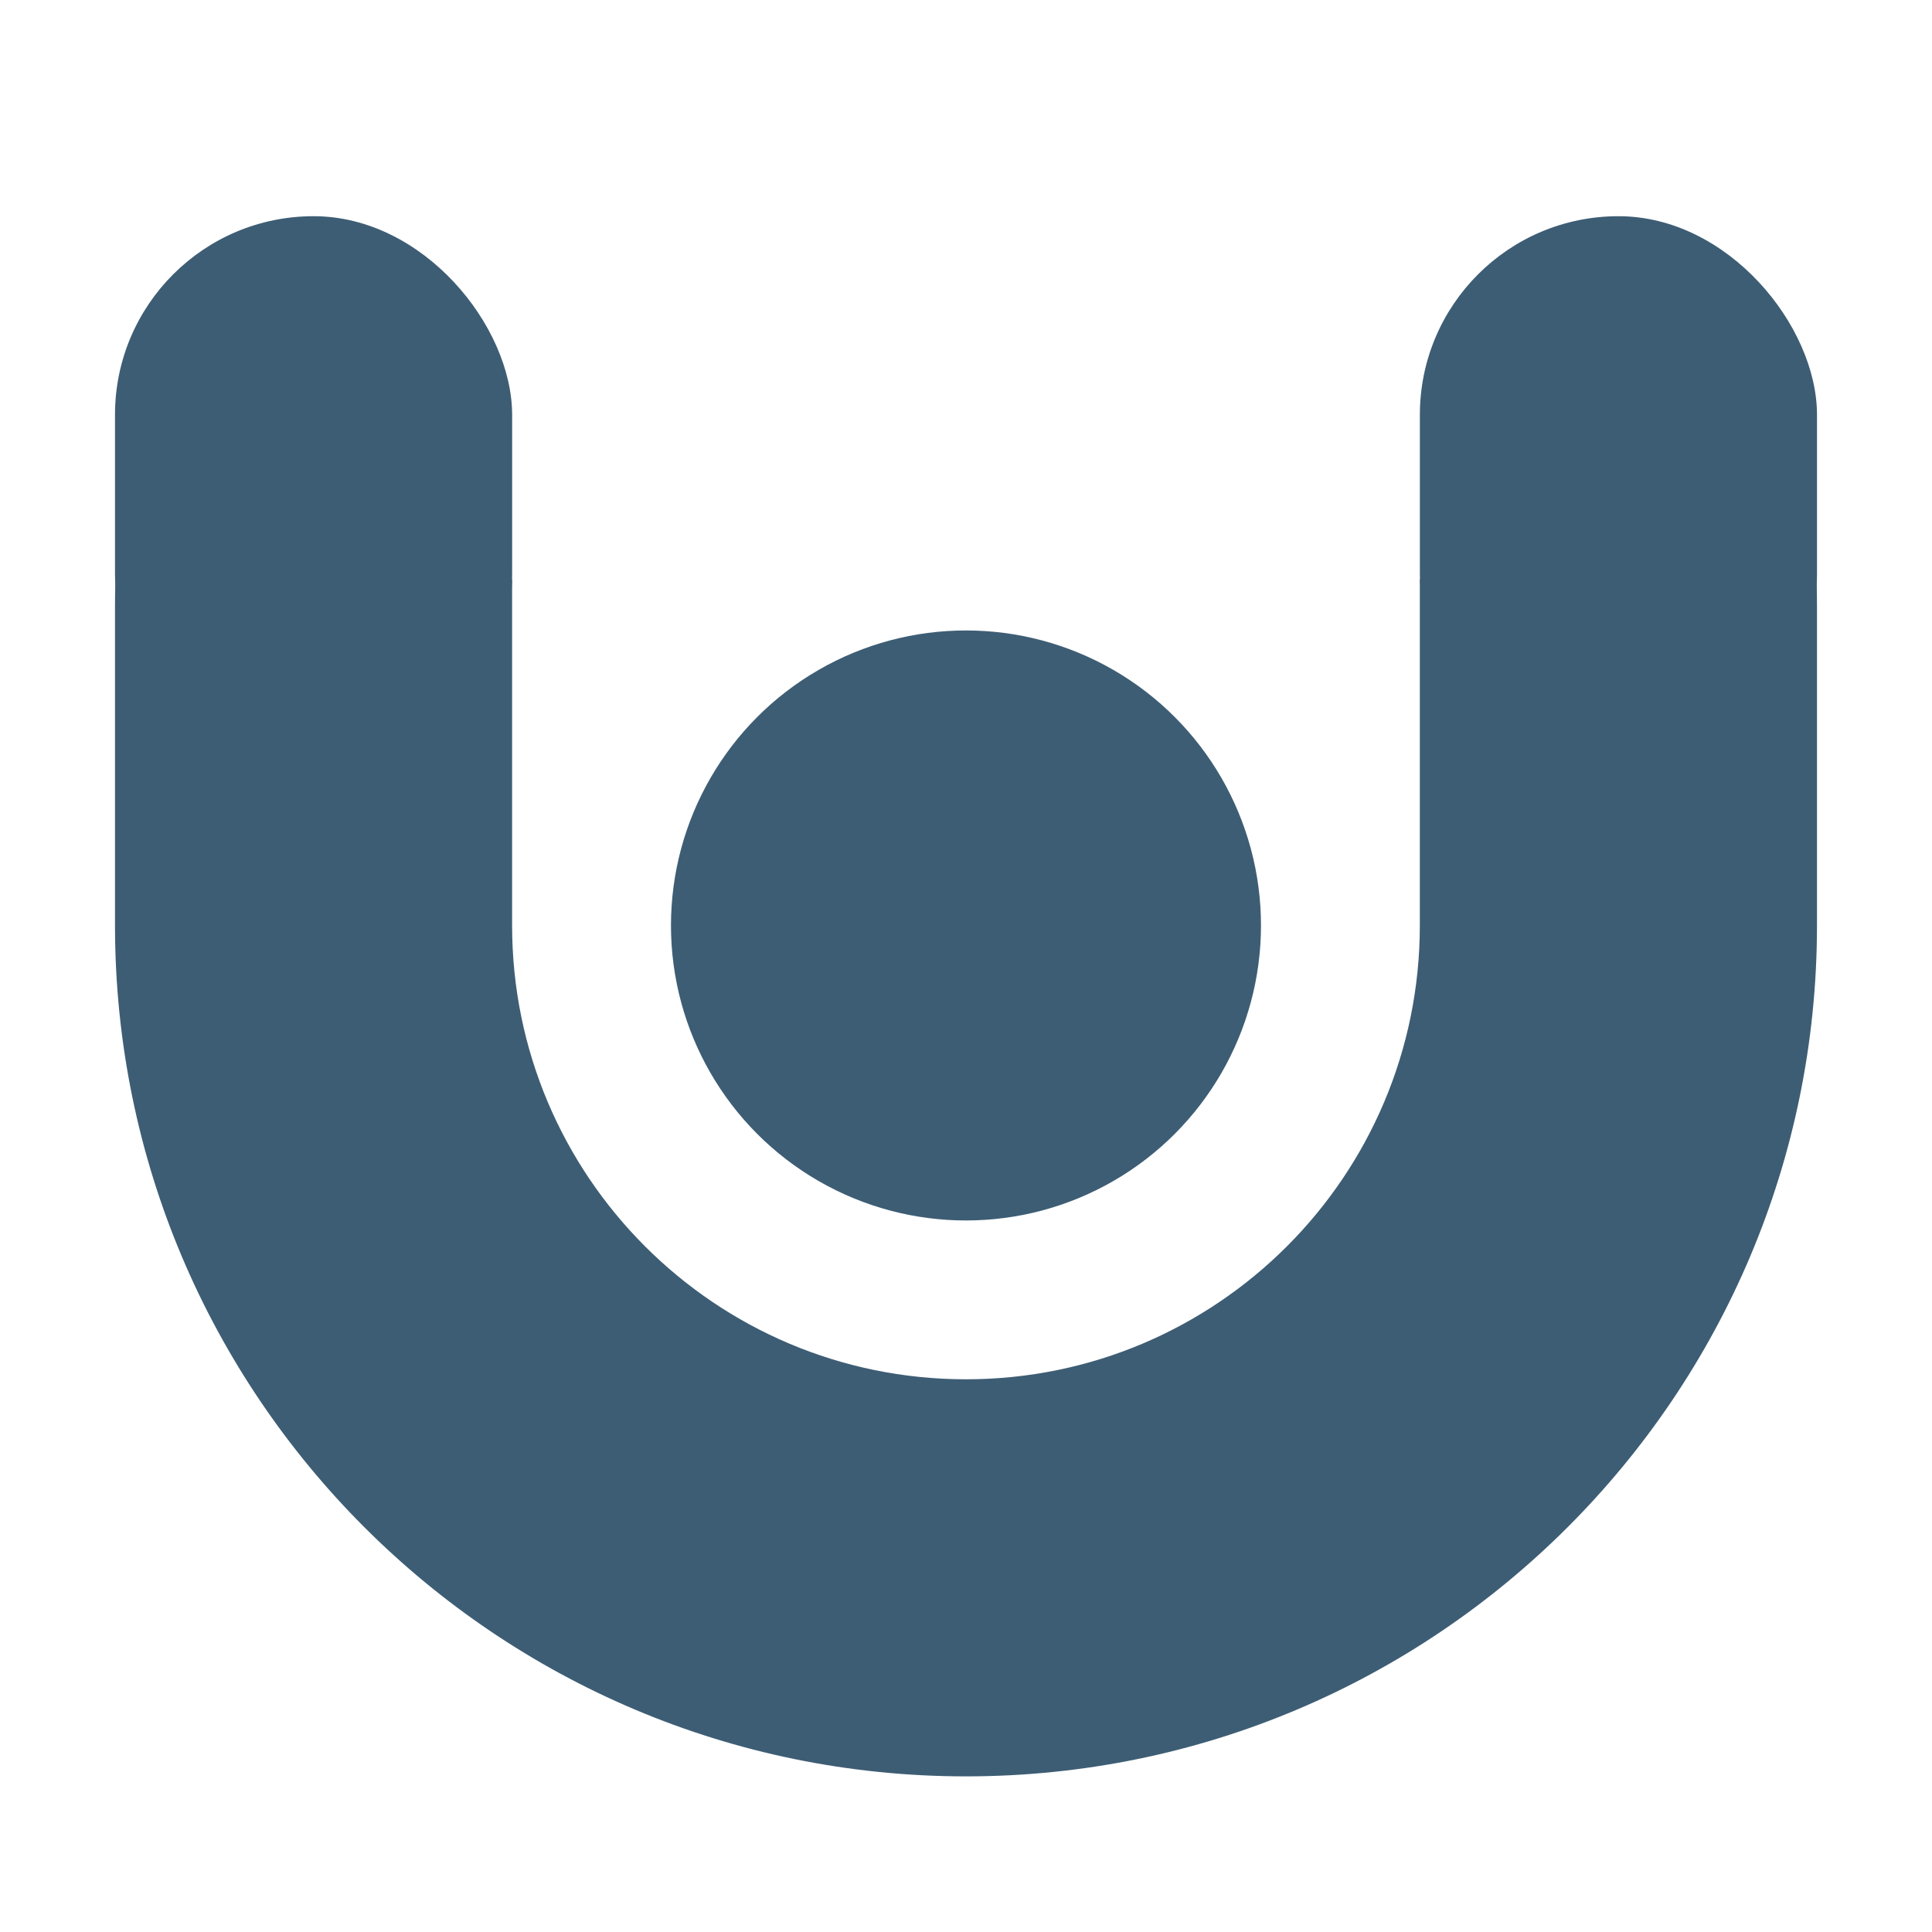
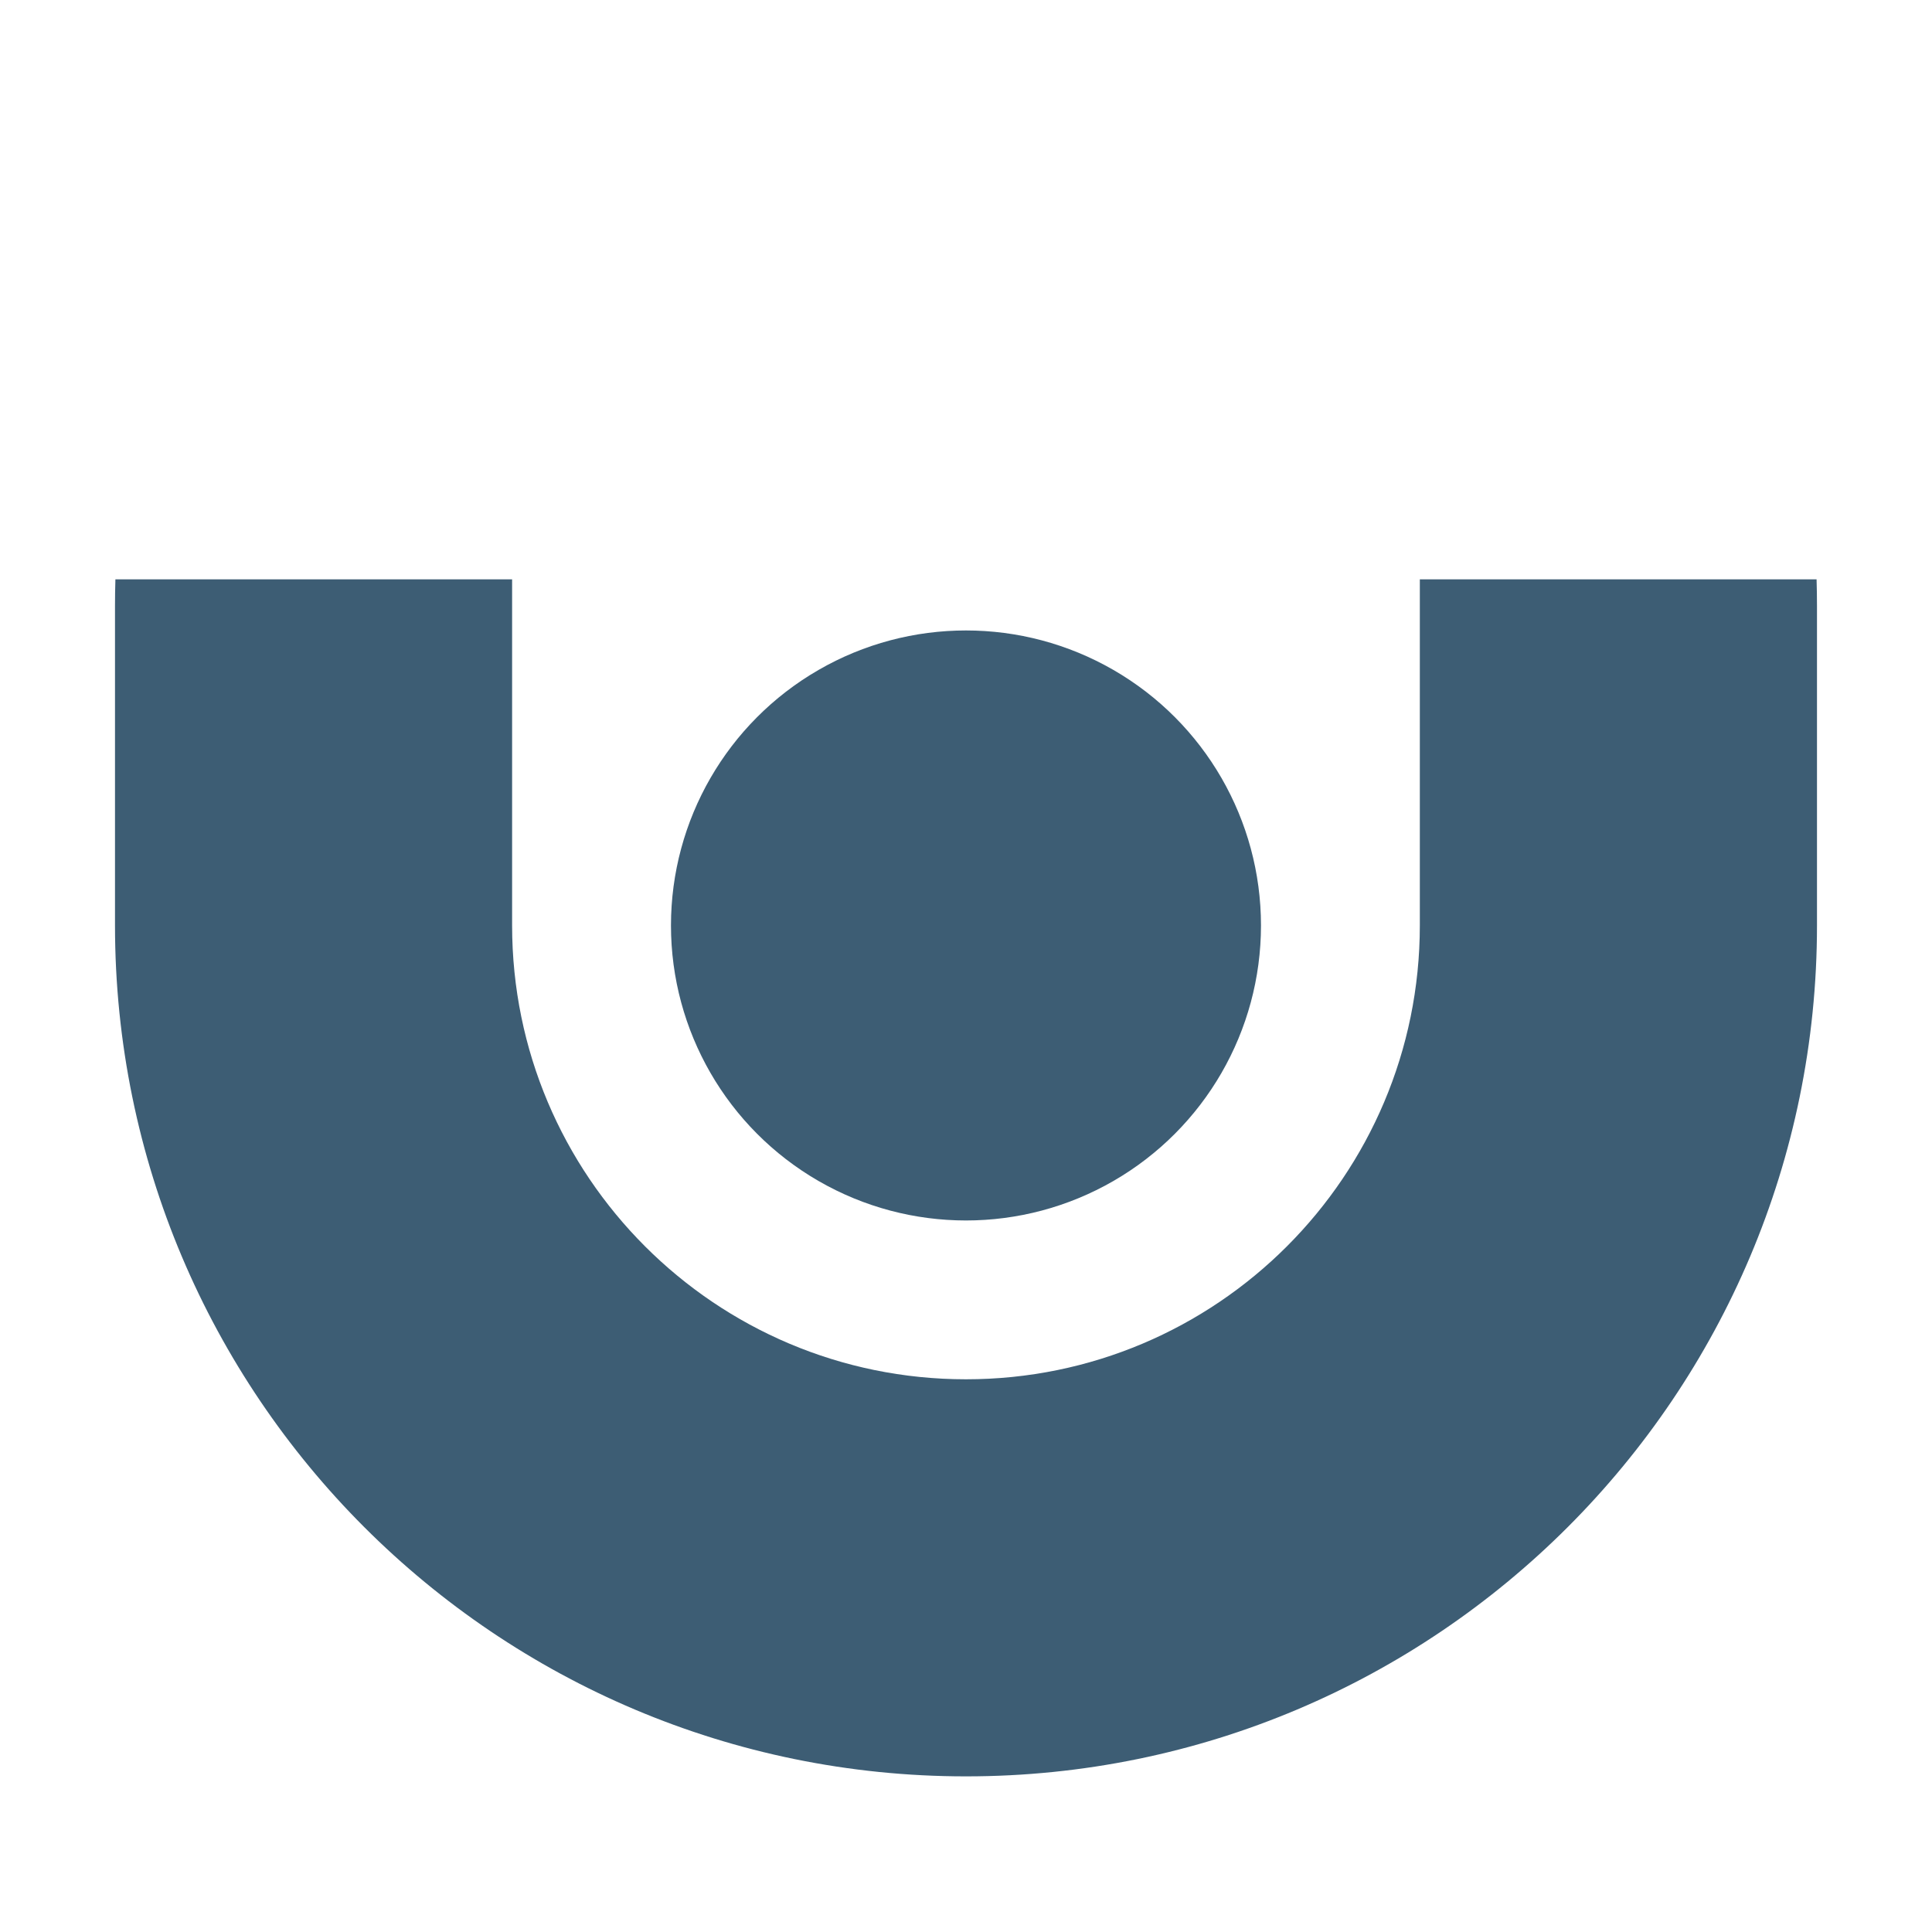
<svg xmlns="http://www.w3.org/2000/svg" width="256" height="256" viewBox="0 0 256 256" fill="none">
  <path fill-rule="evenodd" clip-rule="evenodd" d="M15.292 76.763C15.256 77.933 15.238 79.107 15.238 80.286V122.617C15.238 184.894 65.723 235.378 127.999 235.378C190.275 235.378 240.76 184.893 240.76 122.617V80.286C240.76 79.107 240.742 77.933 240.706 76.763H188.135V122.624C188.135 155.838 161.21 182.763 127.996 182.763C94.782 182.763 67.857 155.838 67.857 122.624V76.763H15.292Z" fill="#3D5D74" />
-   <rect x="15.238" y="28.648" width="52.622" height="73.67" rx="26.311" fill="#3D5D74" />
-   <rect x="188.14" y="28.648" width="52.622" height="73.67" rx="26.311" fill="#3D5D74" />
  <ellipse cx="127.997" cy="122.629" rx="39.09" ry="39.09" fill="#3D5D74" />
</svg>